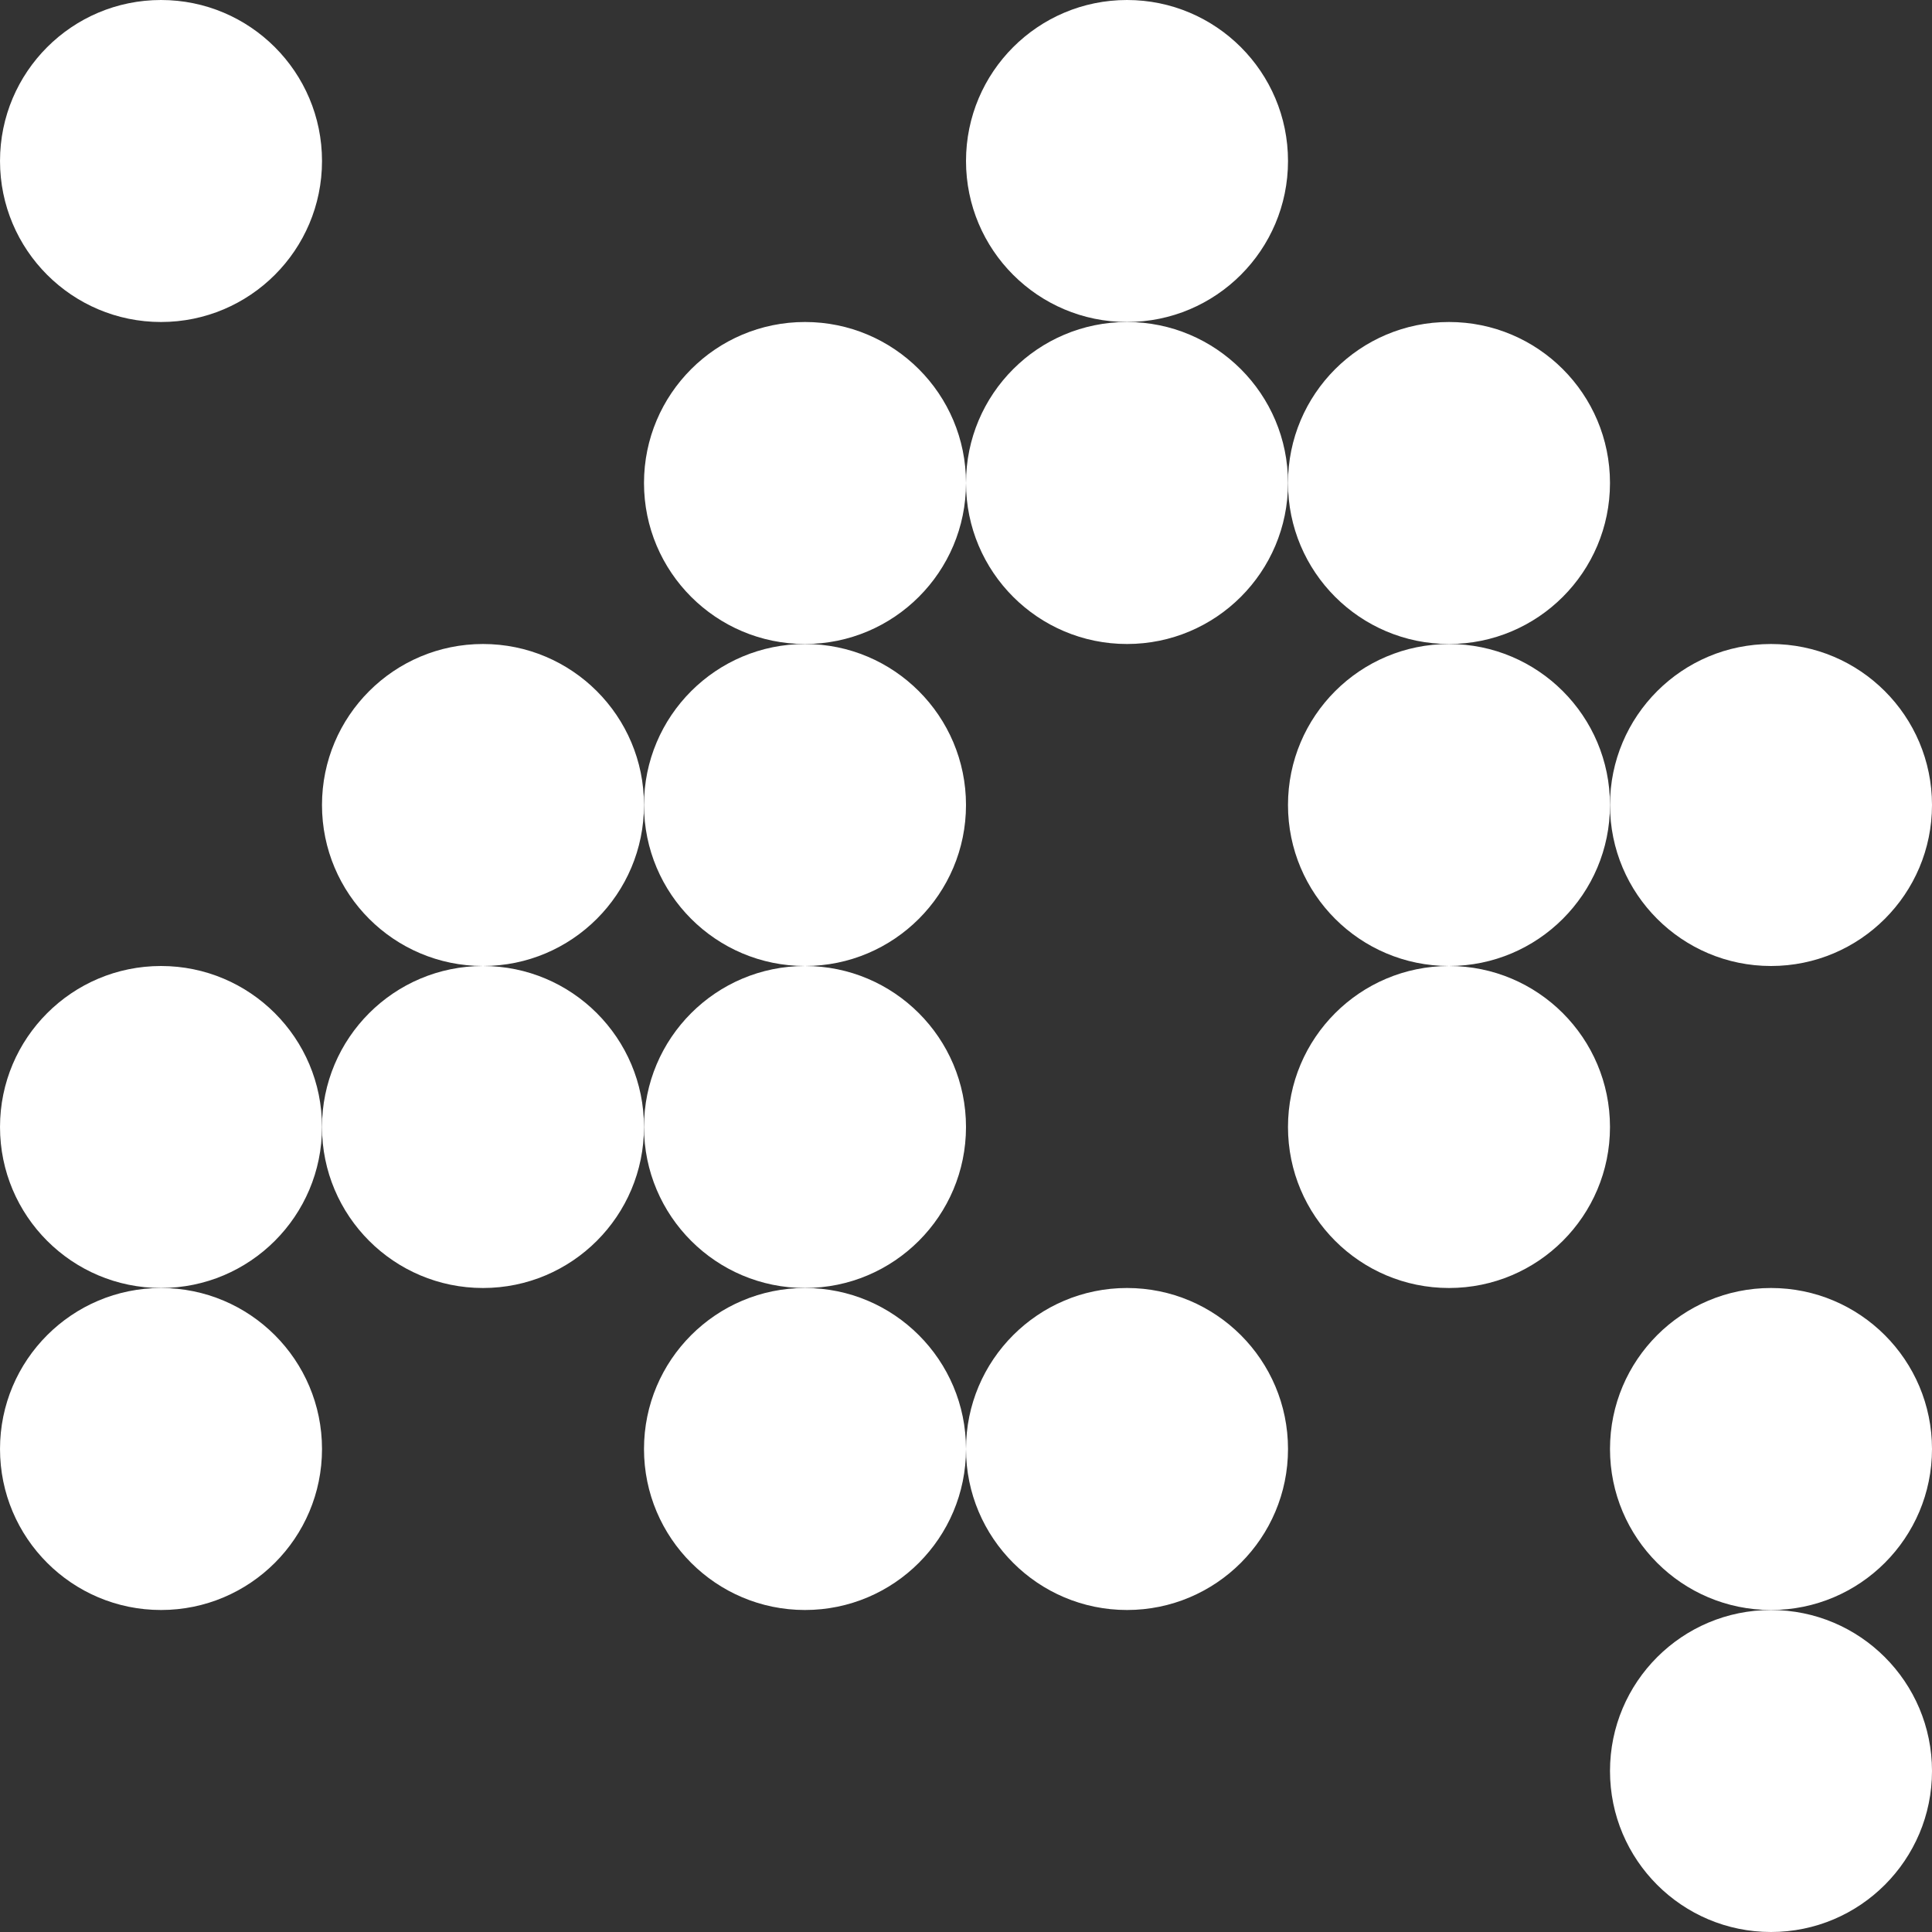
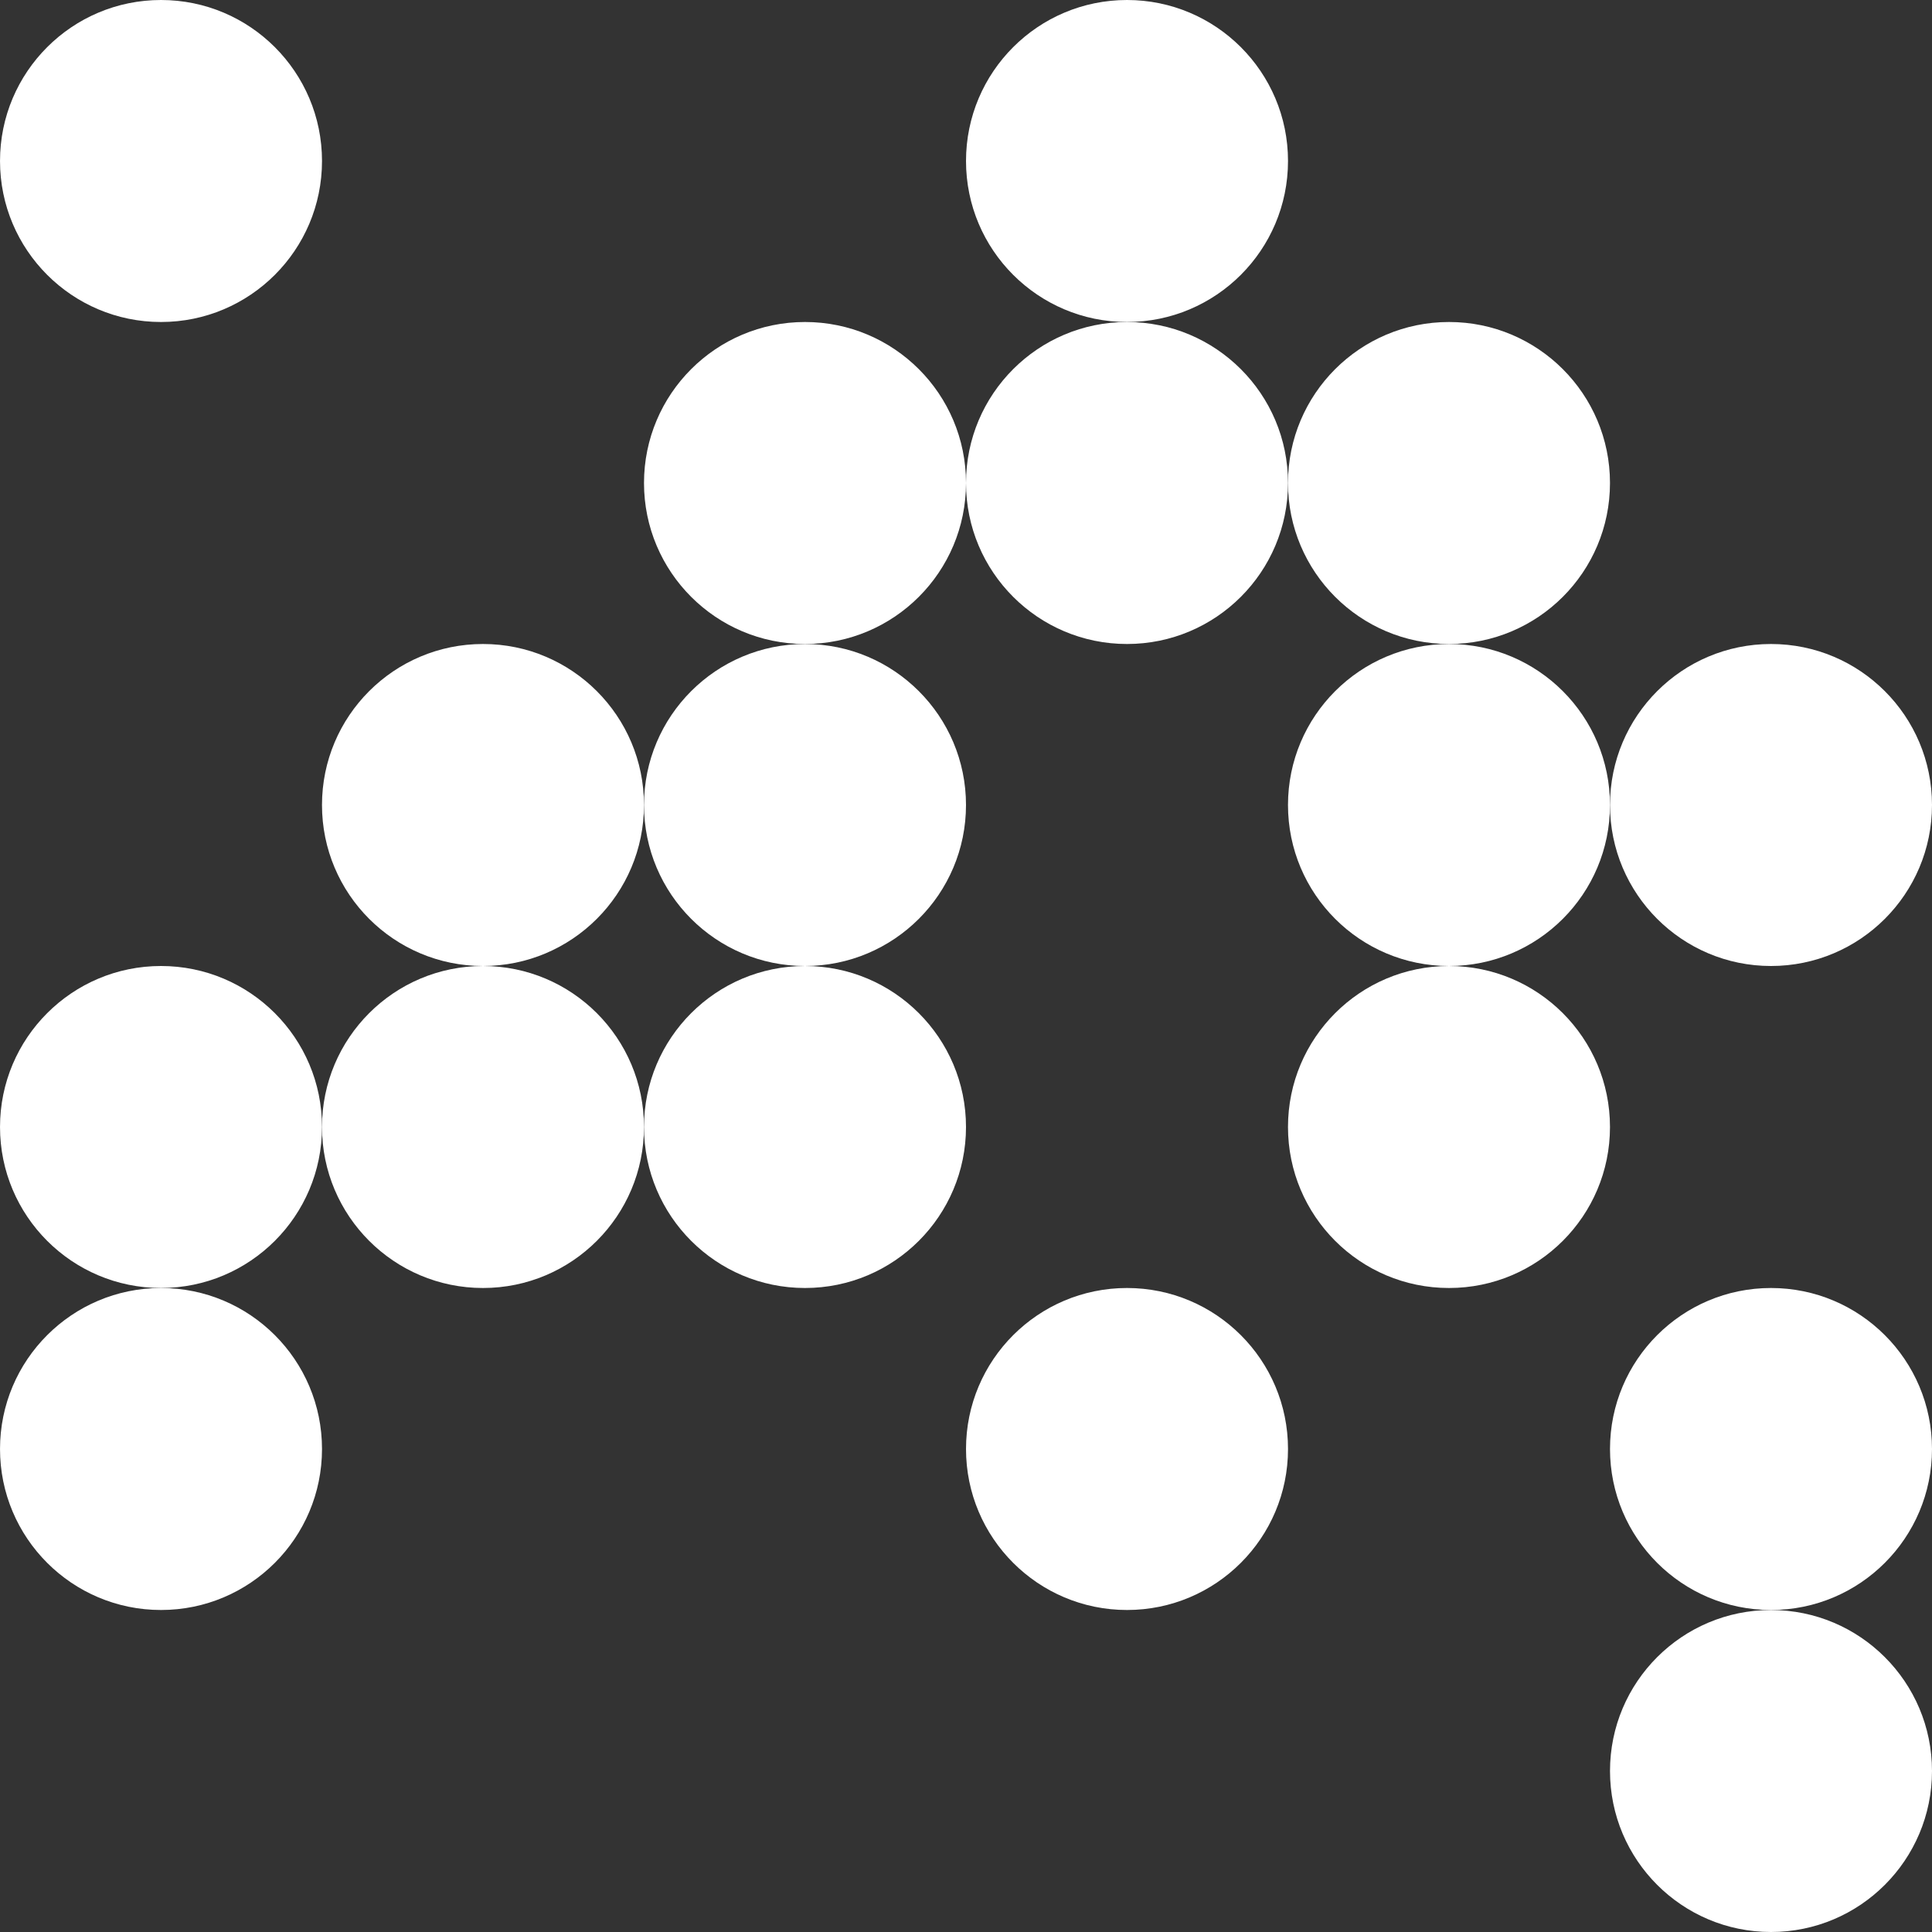
<svg xmlns="http://www.w3.org/2000/svg" width="192" height="192" viewBox="0 0 192 192" fill="none">
  <rect x="0" y="0" width="192" height="192" fill="#333333" stroke="none" />
  <circle r="16" transform="matrix(-1 0 0 1 80 48)" fill="white" />
  <circle r="16" transform="matrix(-1 0 0 1 80 80)" fill="white" />
  <circle r="16" transform="matrix(-1 0 0 1 176 80)" fill="white" />
  <circle r="16" transform="matrix(-1 0 0 1 143.999 48)" fill="white" />
  <circle r="16" transform="matrix(-1 0 0 1 47.999 80)" fill="white" />
  <circle r="16" transform="matrix(-1 0 0 1 143.999 80)" fill="white" />
  <circle r="16" transform="matrix(-1 0 0 1 112.001 16)" fill="white" />
  <circle r="16" transform="matrix(-1 0 0 1 112.001 48)" fill="white" />
  <circle r="16" transform="matrix(-1 0 0 1 80 112)" fill="white" />
  <circle r="16" transform="matrix(-1 0 0 1 47.999 112)" fill="white" />
  <circle r="16" transform="matrix(-1 0 0 1 143.999 112)" fill="white" />
-   <circle r="16" transform="matrix(-1 0 0 1 80 144)" fill="white" />
  <circle r="16" transform="matrix(-1 0 0 1 176 144)" fill="white" />
  <circle r="16" transform="matrix(-1 0 0 1 112.001 144)" fill="white" />
  <circle r="16" transform="matrix(-1 0 0 1 176 176)" fill="white" />
  <circle r="16" transform="matrix(-1 0 0 1 16.001 16)" fill="white" />
  <circle r="16" transform="matrix(-1 0 0 1 16.001 112)" fill="white" />
  <circle r="16" transform="matrix(-1 0 0 1 16.001 144)" fill="white" />
</svg>